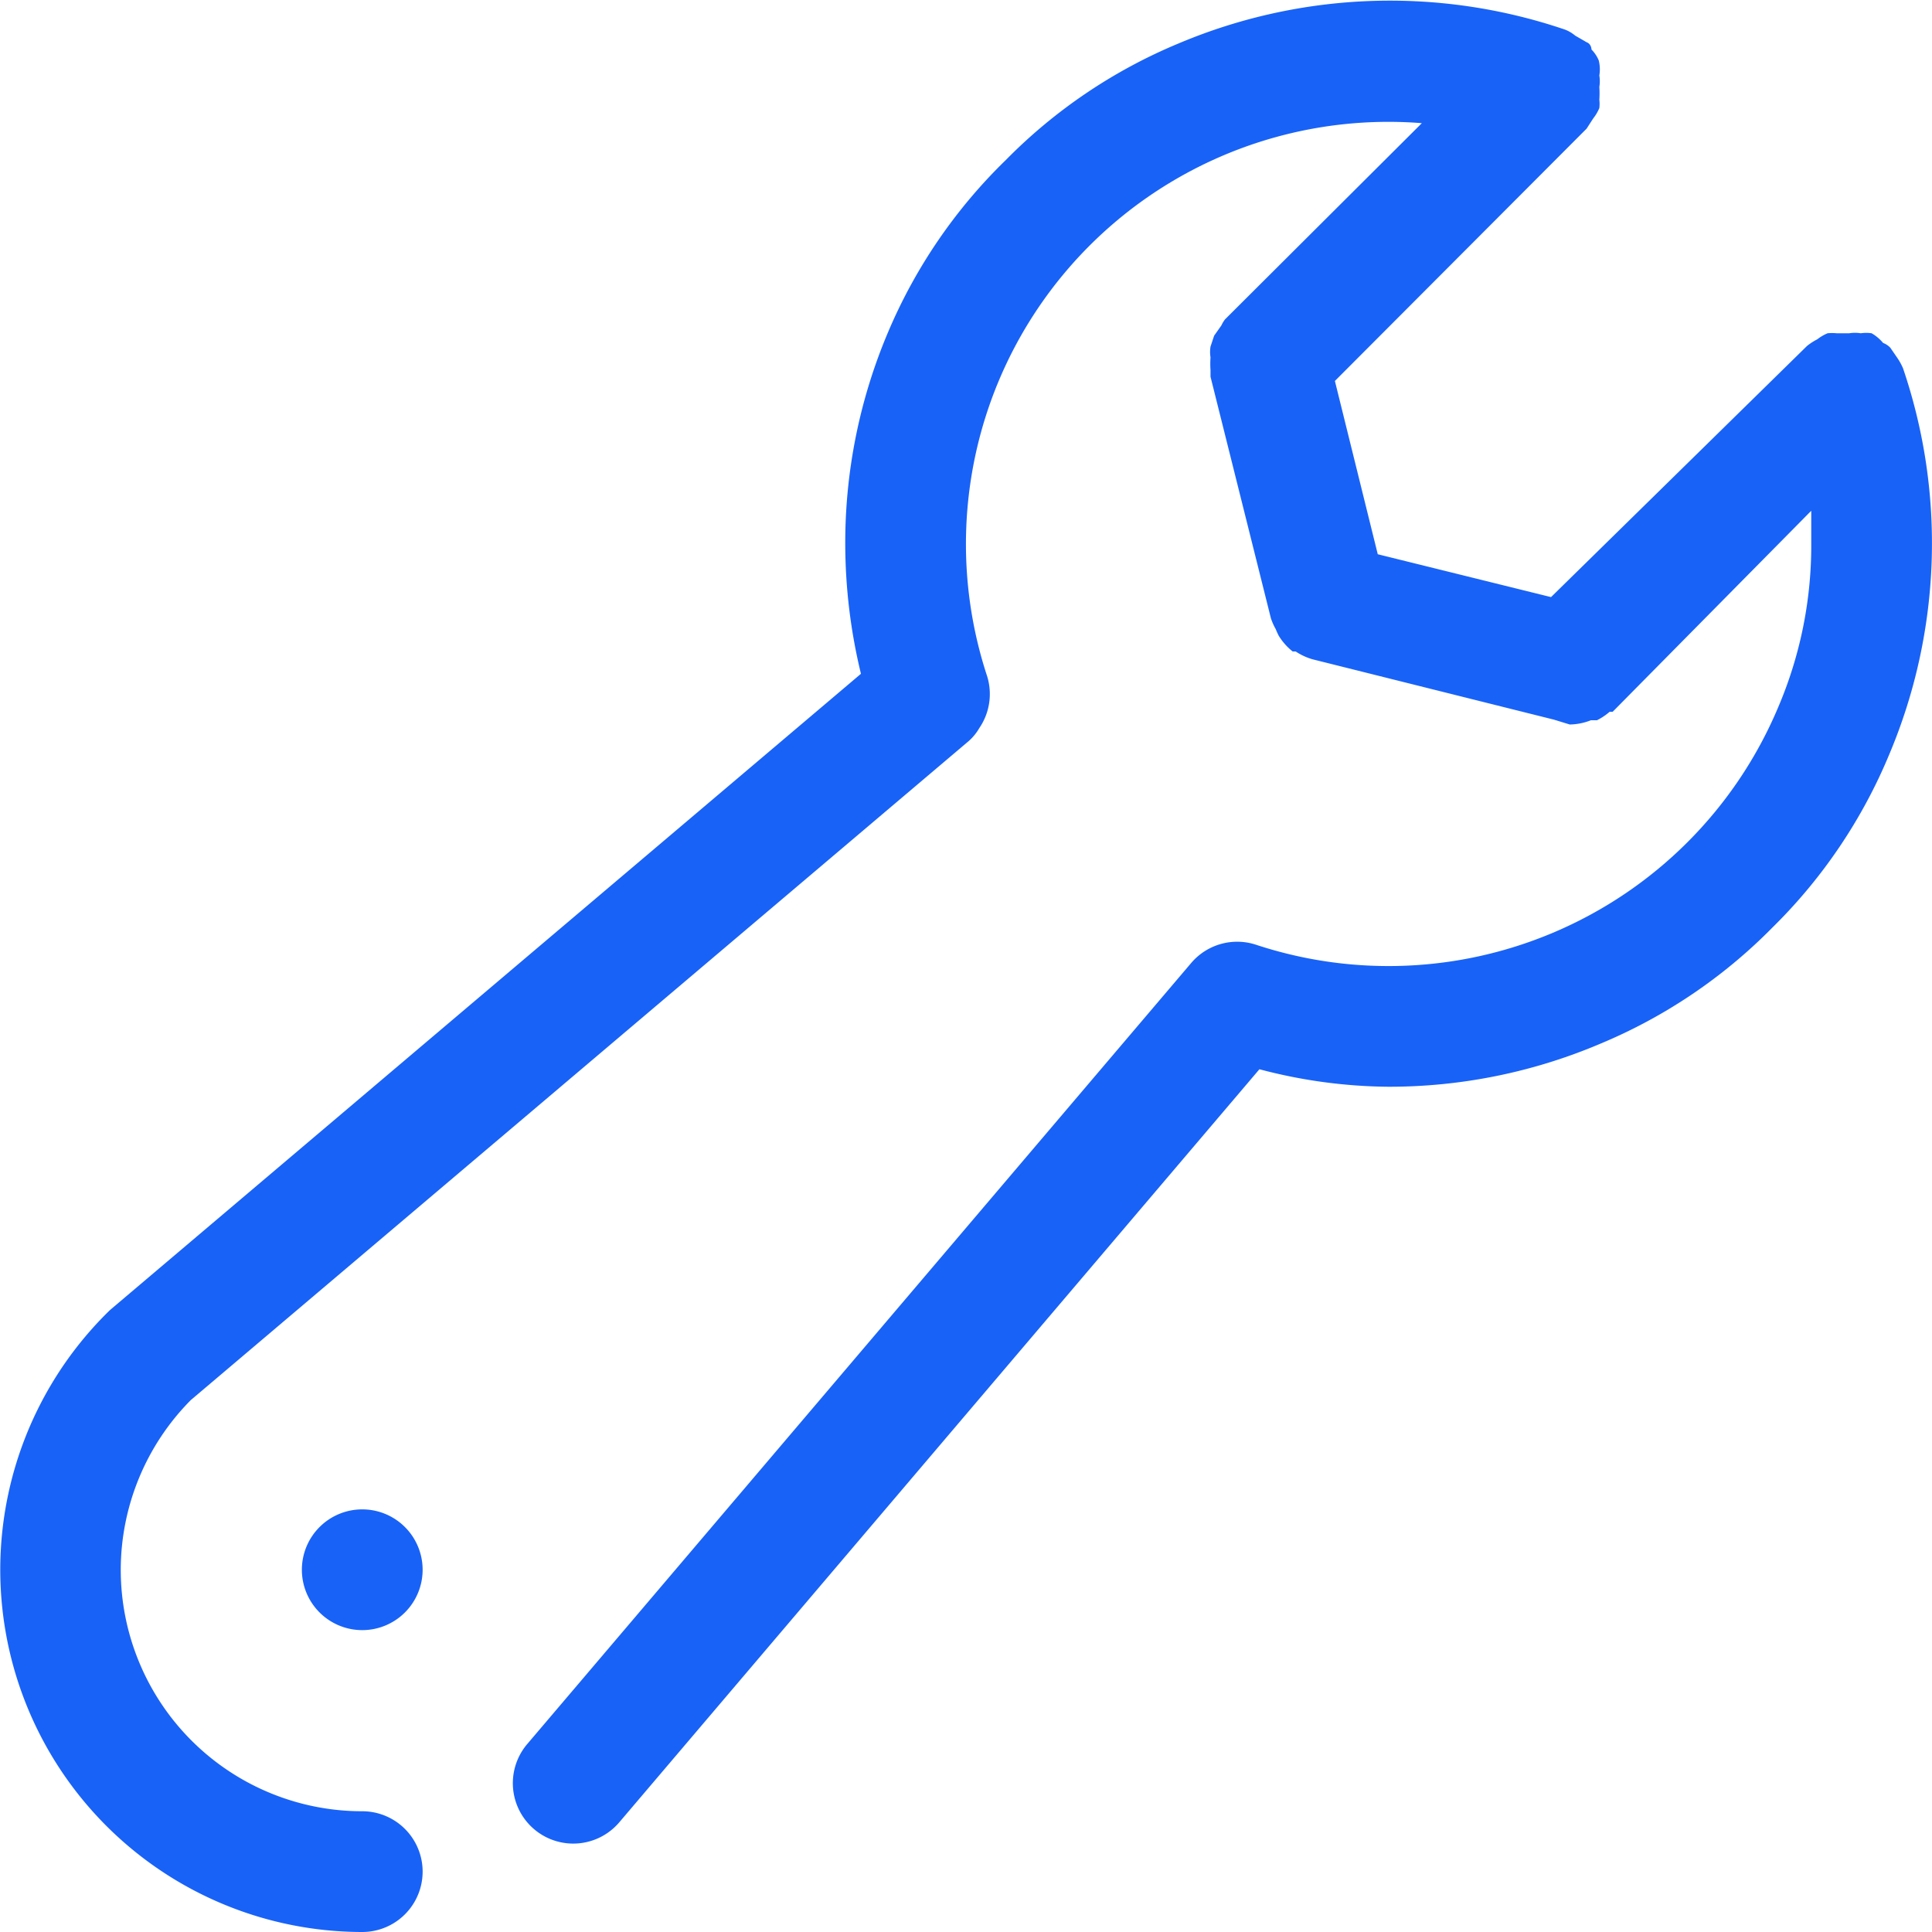
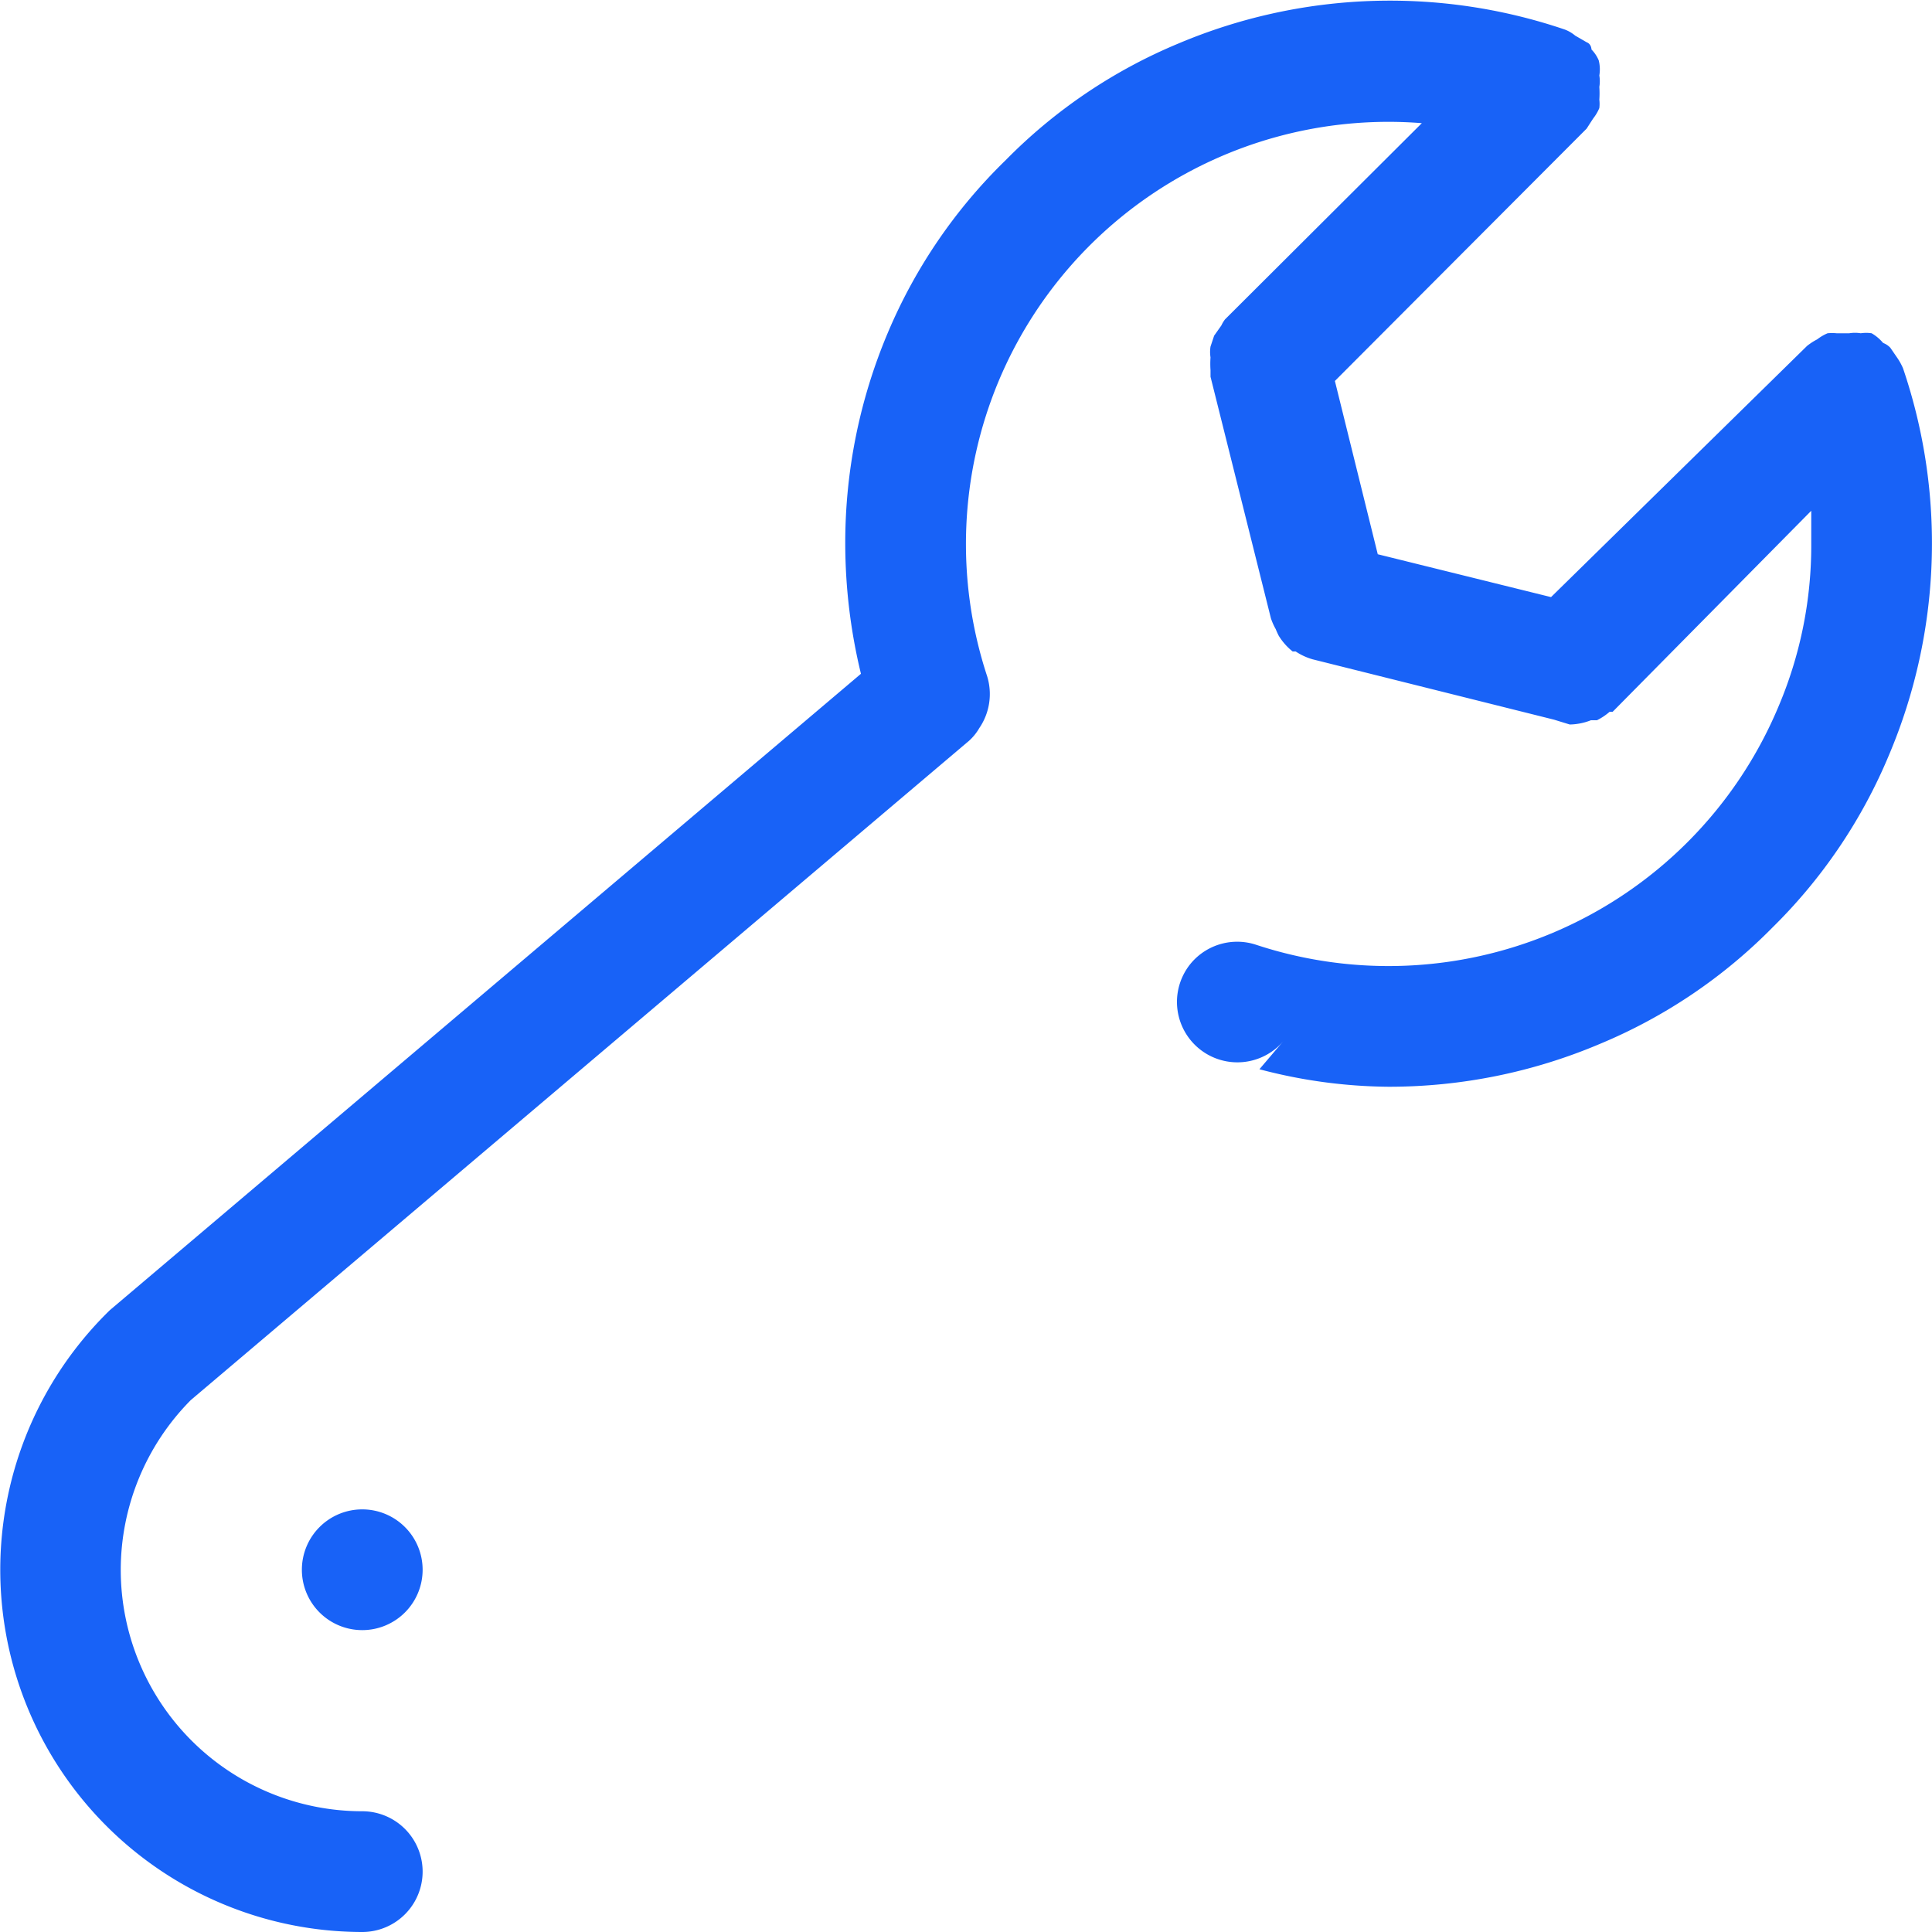
<svg xmlns="http://www.w3.org/2000/svg" viewBox="0 0 32 32">
  <defs>
    <style>.cls-1{fill:none;}.cls-2{fill:#1862f7;}</style>
  </defs>
  <g id="Layer_2" data-name="Layer 2">
    <g id="Layer_1-2" data-name="Layer 1">
-       <rect class="cls-1" width="32" height="32" />
      <path class="cls-2" d="M6,25a1,1,0,1,0,1,1,1,1,0,0,0-1-1Z" />
-       <path class="cls-2" d="M31.52,6.1v0a1,1,0,0,0-.1-.18l-.11-.16,0,0a.32.32,0,0,0-.12-.08A.71.71,0,0,0,31,5.52a.61.61,0,0,0-.18,0,.58.58,0,0,0-.19,0l-.21,0a.77.77,0,0,0-.15,0h0a.75.75,0,0,0-.17.1,1,1,0,0,0-.17.11l0,0L25.69,9.89l-2.87-.71-.71-2.87,4.17-4.18s0,0,0,0,.07-.11.11-.17a.75.75,0,0,0,.1-.17s0,0,0,0a.59.59,0,0,0,0-.14,1.52,1.52,0,0,0,0-.21.58.58,0,0,0,0-.19A.61.61,0,0,0,26.48,1a.57.57,0,0,0-.12-.18s0-.09-.08-.12,0,0,0,0L26.09.59a.59.59,0,0,0-.17-.1h0a9,9,0,0,0-6.4.23,8.7,8.7,0,0,0-2.86,1.93A8.7,8.7,0,0,0,14.71,5.5,8.94,8.94,0,0,0,14,9a9.19,9.19,0,0,0,.26,2.16L1.82,21.7l0,0,0,0A6,6,0,0,0,6,32a1,1,0,0,0,0-2,4,4,0,0,1-4-4,4,4,0,0,1,1.16-2.81L16.05,12.27h0a.87.87,0,0,0,.17-.21,1,1,0,0,0,.13-.86,7,7,0,0,1,.2-4.91,7,7,0,0,1,7-4.25L20.29,5.29a.53.53,0,0,0-.06.1l-.12.17-.06.18a.57.57,0,0,0,0,.18,1.47,1.47,0,0,0,0,.21s0,.07,0,.11l1,4a1,1,0,0,0,.08.18,1.17,1.17,0,0,0,.05.11,1,1,0,0,0,.23.26l.05,0a1,1,0,0,0,.28.13s0,0,0,0l4,1L26,12h0a1,1,0,0,0,.35-.07l.1,0a1,1,0,0,0,.21-.14l.05,0L30,8.46c0,.18,0,.36,0,.54a6.82,6.82,0,0,1-.55,2.72,7,7,0,0,1-3.73,3.73,7,7,0,0,1-4.91.2,1,1,0,0,0-1.08.3l-11,12.94a1,1,0,1,0,1.53,1.29L20.86,17.71A8.56,8.56,0,0,0,23,18a8.94,8.94,0,0,0,3.5-.71,8.7,8.7,0,0,0,2.86-1.93,8.7,8.7,0,0,0,1.93-2.86,9,9,0,0,0,.23-6.4Z" />
+       <path class="cls-2" d="M31.52,6.1v0a1,1,0,0,0-.1-.18l-.11-.16,0,0a.32.32,0,0,0-.12-.08A.71.71,0,0,0,31,5.52a.61.61,0,0,0-.18,0,.58.58,0,0,0-.19,0l-.21,0a.77.77,0,0,0-.15,0h0a.75.75,0,0,0-.17.1,1,1,0,0,0-.17.11l0,0L25.69,9.89l-2.87-.71-.71-2.87,4.17-4.18s0,0,0,0,.07-.11.11-.17a.75.75,0,0,0,.1-.17s0,0,0,0a.59.59,0,0,0,0-.14,1.52,1.52,0,0,0,0-.21.58.58,0,0,0,0-.19A.61.61,0,0,0,26.48,1a.57.57,0,0,0-.12-.18s0-.09-.08-.12,0,0,0,0L26.09.59a.59.59,0,0,0-.17-.1h0a9,9,0,0,0-6.4.23,8.7,8.7,0,0,0-2.86,1.93A8.7,8.7,0,0,0,14.71,5.5,8.94,8.94,0,0,0,14,9a9.19,9.19,0,0,0,.26,2.16L1.82,21.7l0,0,0,0A6,6,0,0,0,6,32a1,1,0,0,0,0-2,4,4,0,0,1-4-4,4,4,0,0,1,1.16-2.81L16.05,12.27h0a.87.87,0,0,0,.17-.21,1,1,0,0,0,.13-.86,7,7,0,0,1,.2-4.91,7,7,0,0,1,7-4.25L20.29,5.29a.53.53,0,0,0-.06.1l-.12.17-.06.18a.57.57,0,0,0,0,.18,1.47,1.47,0,0,0,0,.21s0,.07,0,.11l1,4a1,1,0,0,0,.08.18,1.17,1.17,0,0,0,.05.11,1,1,0,0,0,.23.26l.05,0a1,1,0,0,0,.28.13s0,0,0,0l4,1L26,12h0a1,1,0,0,0,.35-.07l.1,0a1,1,0,0,0,.21-.14l.05,0L30,8.46c0,.18,0,.36,0,.54a6.82,6.82,0,0,1-.55,2.72,7,7,0,0,1-3.73,3.73,7,7,0,0,1-4.91.2,1,1,0,0,0-1.08.3a1,1,0,1,0,1.53,1.29L20.86,17.71A8.56,8.56,0,0,0,23,18a8.94,8.94,0,0,0,3.5-.71,8.7,8.7,0,0,0,2.86-1.93,8.7,8.7,0,0,0,1.93-2.86,9,9,0,0,0,.23-6.4Z" />
    </g>
  </g>
</svg>